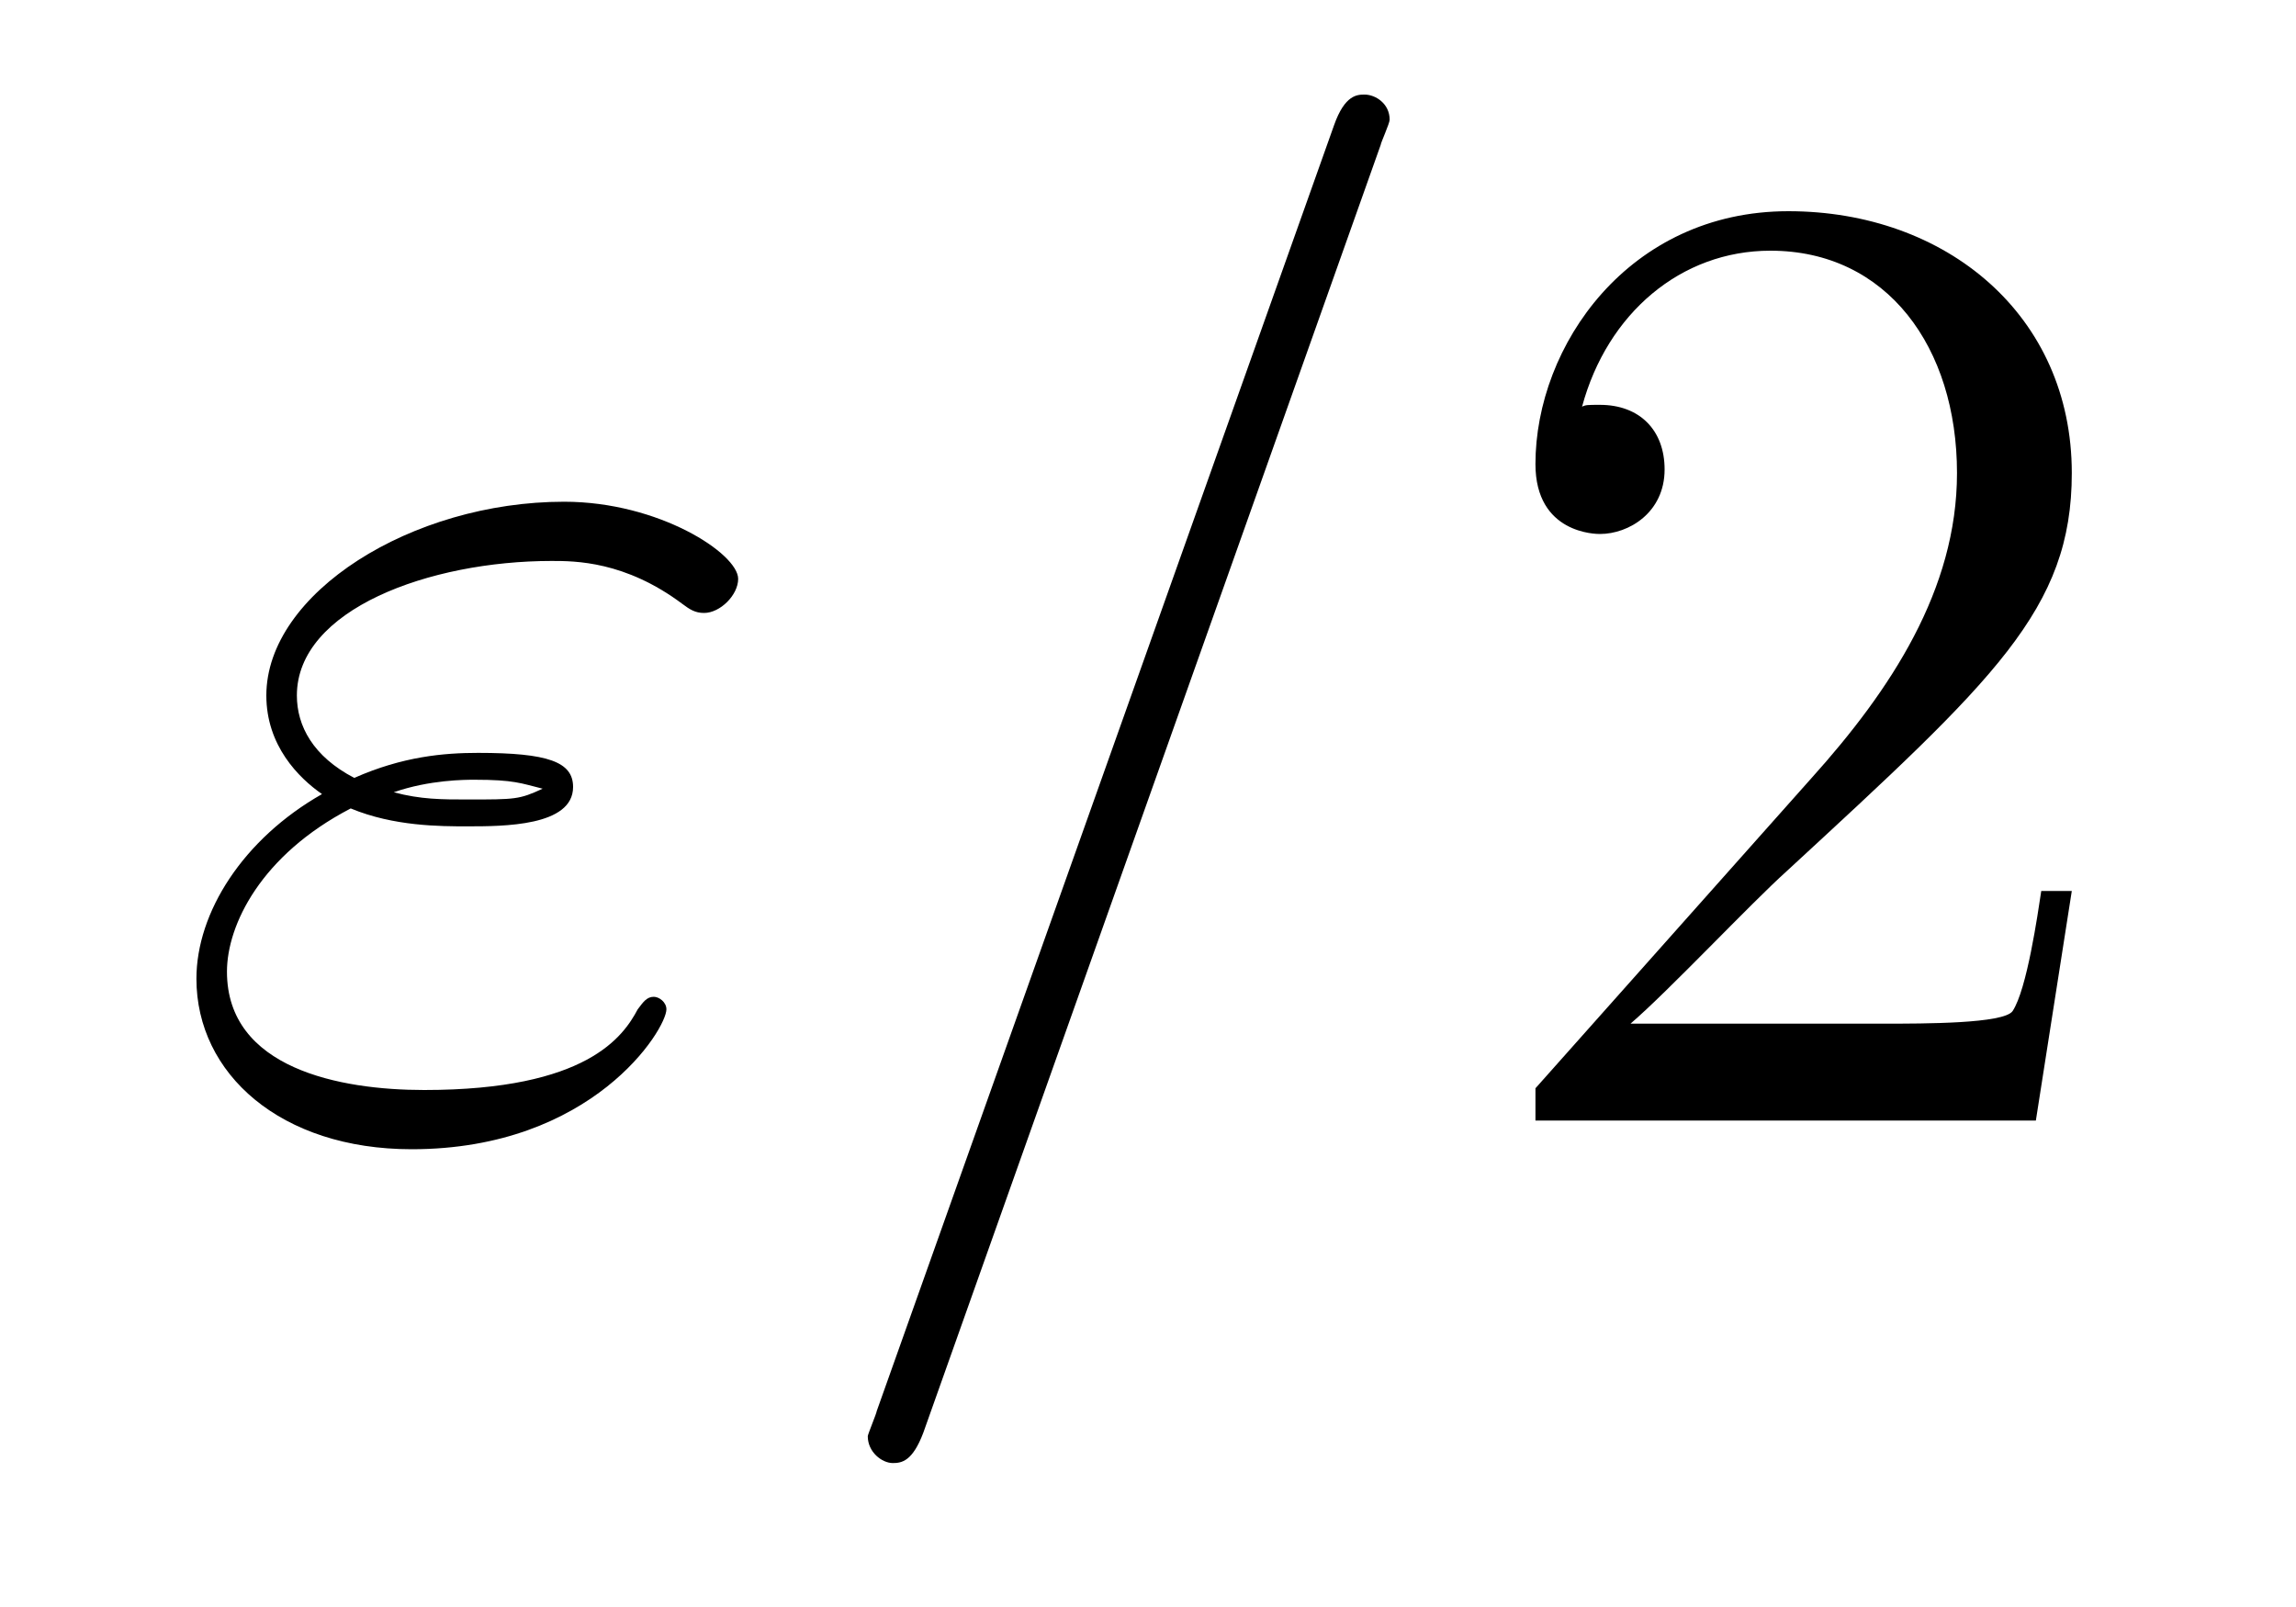
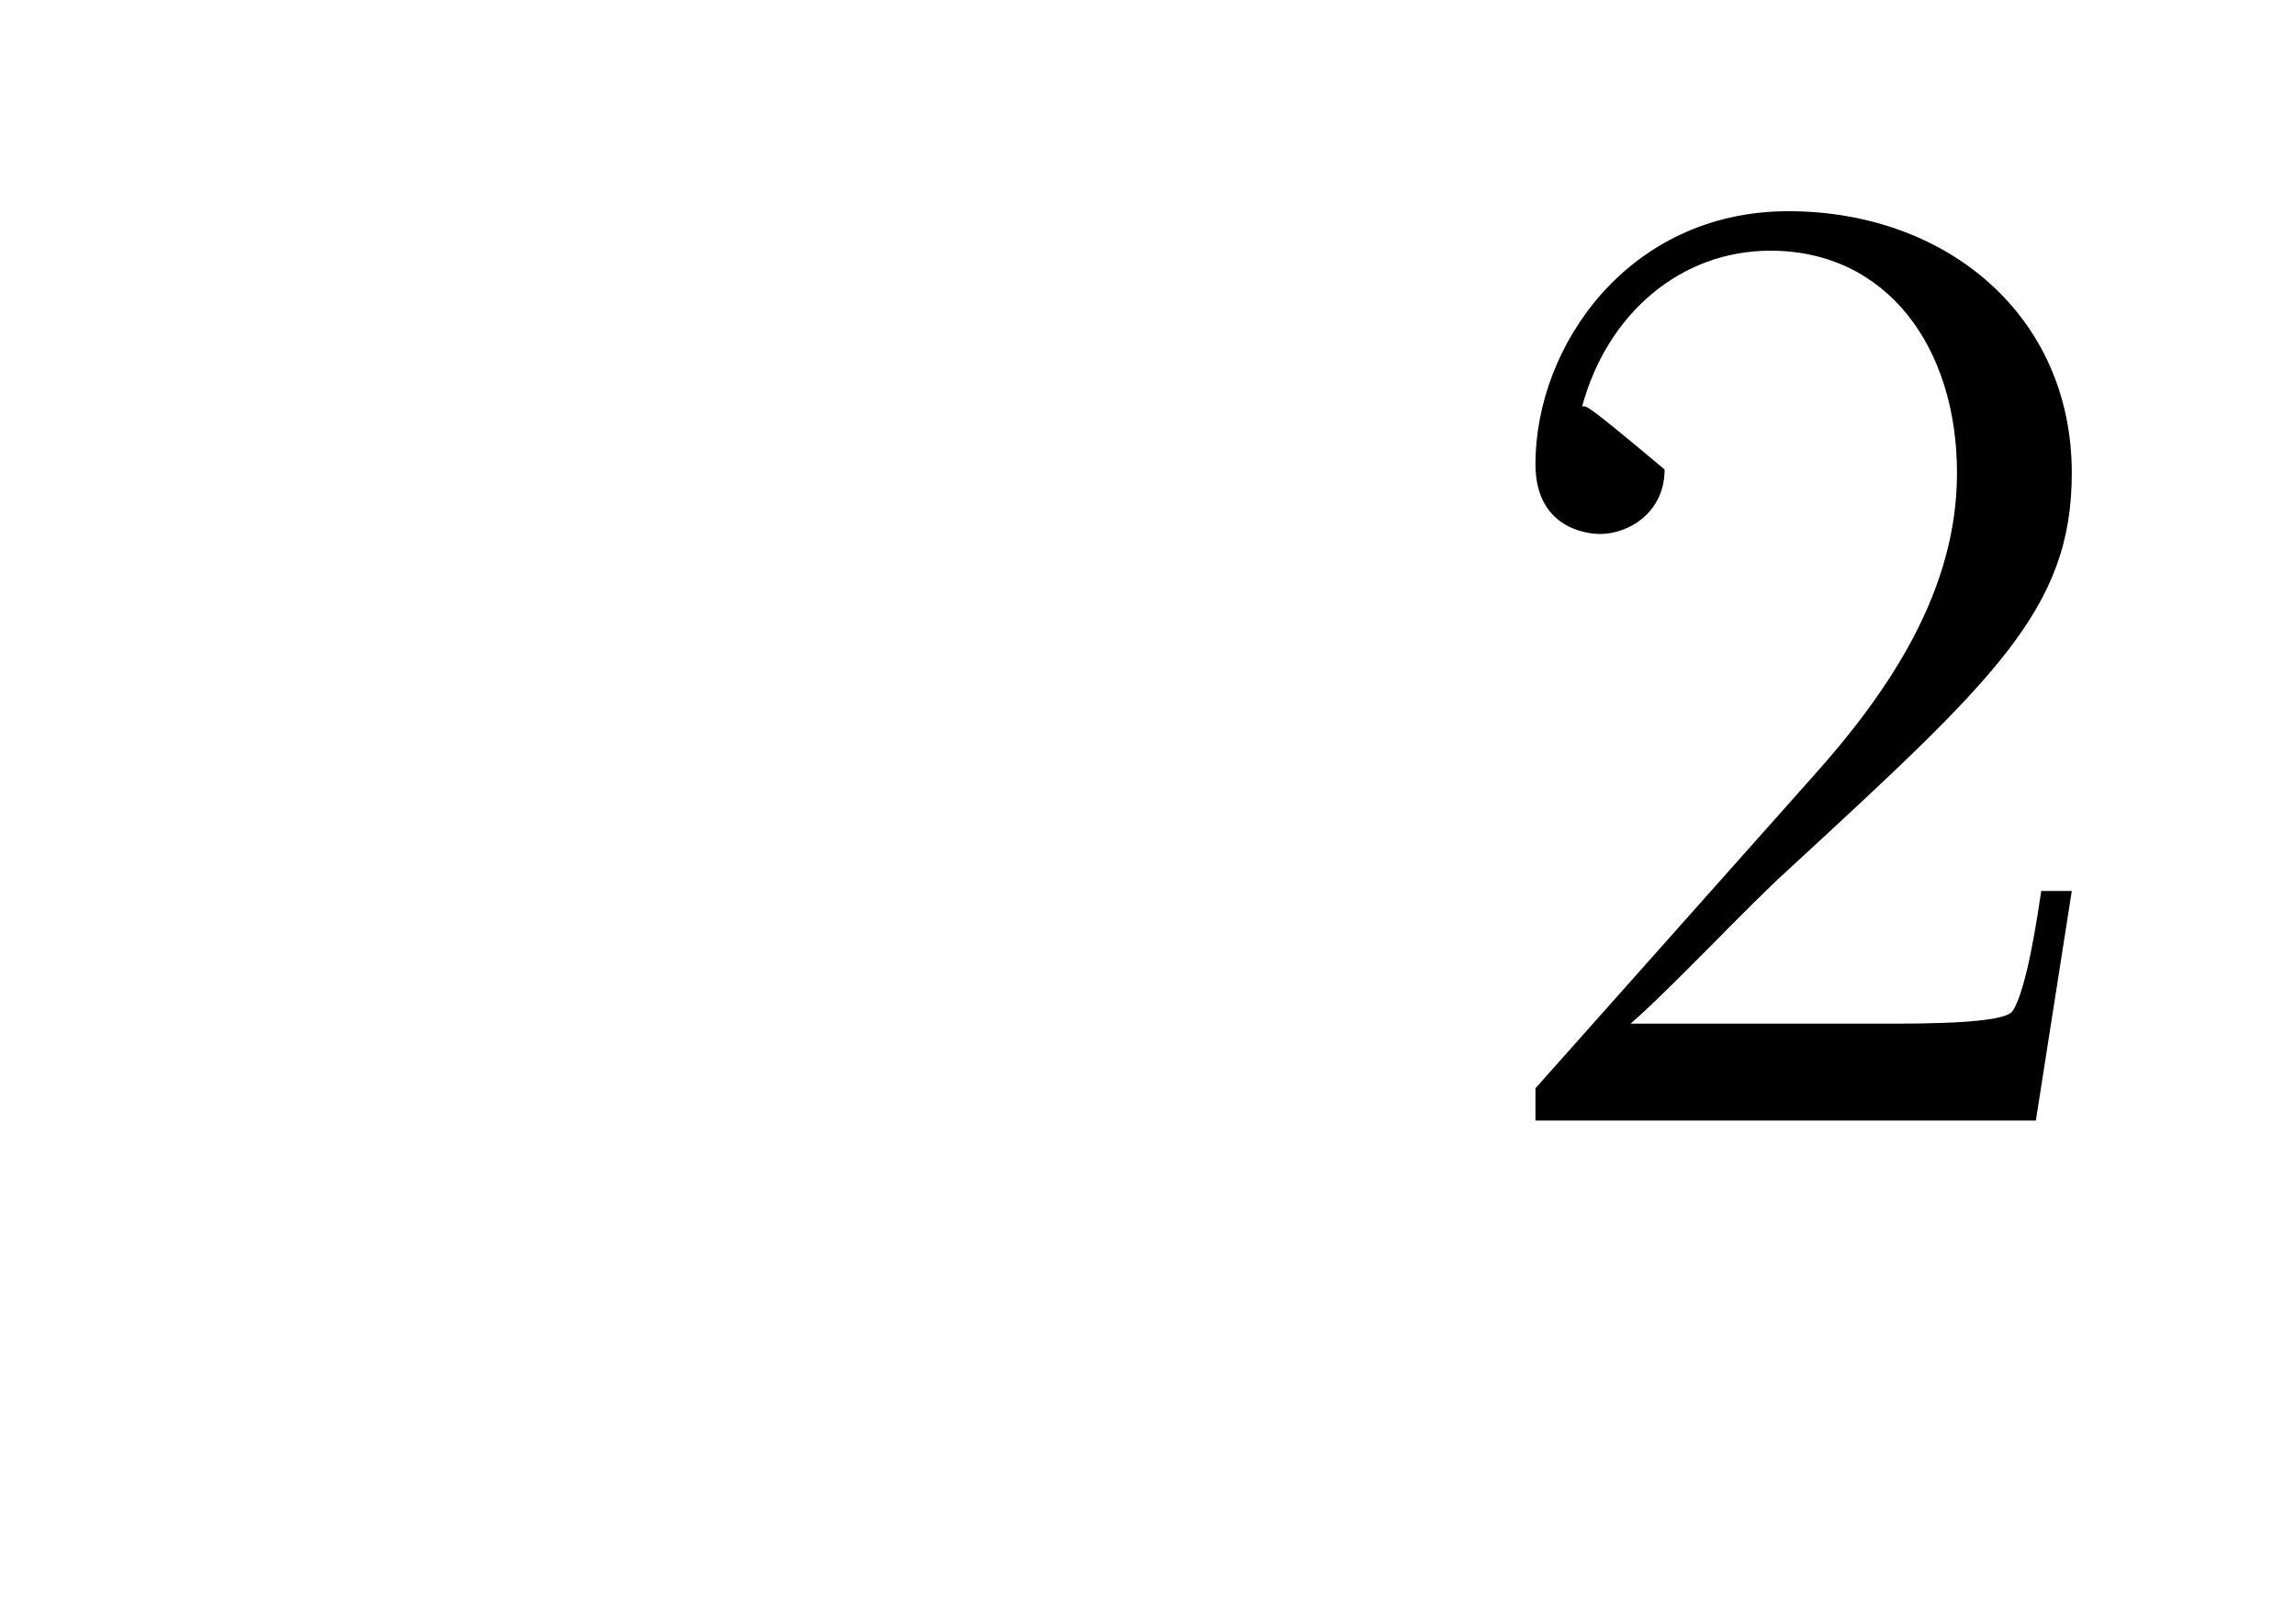
<svg xmlns="http://www.w3.org/2000/svg" height="14pt" version="1.1" viewBox="0 -14 20 14" width="20pt">
  <g id="page1">
    <g transform="matrix(1 0 0 1 -127 650)">
-       <path d="M130.055 -656.957C130.43 -656.801 130.836 -656.801 131.07 -656.801C131.383 -656.801 131.992 -656.801 131.992 -657.144C131.992 -657.363 131.773 -657.441 131.164 -657.441C130.867 -657.441 130.508 -657.41 130.086 -657.223C129.727 -657.41 129.586 -657.676 129.586 -657.941C129.586 -658.691 130.742 -659.113 131.805 -659.113C132.008 -659.113 132.445 -659.113 132.945 -658.738C133.008 -658.691 133.055 -658.66 133.133 -658.66C133.273 -658.66 133.43 -658.816 133.43 -658.957C133.43 -659.176 132.742 -659.629 131.914 -659.629C130.586 -659.629 129.32 -658.832 129.32 -657.941C129.32 -657.504 129.602 -657.223 129.805 -657.082C129.117 -656.691 128.711 -656.051 128.711 -655.473C128.711 -654.645 129.445 -653.988 130.586 -653.988C132.164 -653.988 132.805 -655.035 132.805 -655.207C132.805 -655.269 132.742 -655.316 132.695 -655.316C132.633 -655.316 132.602 -655.269 132.555 -655.207C132.43 -654.973 132.117 -654.504 130.695 -654.504C129.961 -654.504 128.977 -654.691 128.977 -655.535C128.977 -655.941 129.273 -656.551 130.055 -656.957ZM130.43 -657.098C130.742 -657.207 131.055 -657.207 131.133 -657.207C131.477 -657.207 131.539 -657.176 131.727 -657.129C131.523 -657.035 131.492 -657.035 131.07 -657.035C130.852 -657.035 130.664 -657.035 130.43 -657.098ZM139.027 -662.738C139.027 -662.754 139.105 -662.926 139.105 -662.957C139.105 -663.098 138.981 -663.176 138.887 -663.176C138.824 -663.176 138.715 -663.176 138.621 -662.91L134.637 -651.707C134.637 -651.691 134.559 -651.504 134.559 -651.488C134.559 -651.348 134.684 -651.254 134.777 -651.254C134.856 -651.254 134.949 -651.27 135.043 -651.519L139.027 -662.738ZM139.797 -654.238" fill-rule="evenodd" />
-       <path d="M145.047 -656.238H144.781C144.75 -656.035 144.656 -655.379 144.531 -655.191C144.453 -655.082 143.766 -655.082 143.406 -655.082H141.203C141.531 -655.363 142.25 -656.129 142.563 -656.41C144.375 -658.082 145.047 -658.691 145.047 -659.879C145.047 -661.254 143.953 -662.16 142.578 -662.16C141.188 -662.16 140.375 -660.988 140.375 -659.957C140.375 -659.348 140.906 -659.348 140.937 -659.348C141.188 -659.348 141.5 -659.535 141.5 -659.91C141.5 -660.254 141.281 -660.473 140.937 -660.473C140.828 -660.473 140.813 -660.473 140.781 -660.457C141 -661.269 141.641 -661.816 142.422 -661.816C143.438 -661.816 144.047 -660.973 144.047 -659.879C144.047 -658.863 143.469 -657.988 142.781 -657.223L140.375 -654.519V-654.238H144.734L145.047 -656.238ZM145.676 -654.238" fill-rule="evenodd" />
+       <path d="M145.047 -656.238H144.781C144.75 -656.035 144.656 -655.379 144.531 -655.191C144.453 -655.082 143.766 -655.082 143.406 -655.082H141.203C141.531 -655.363 142.25 -656.129 142.563 -656.41C144.375 -658.082 145.047 -658.691 145.047 -659.879C145.047 -661.254 143.953 -662.16 142.578 -662.16C141.188 -662.16 140.375 -660.988 140.375 -659.957C140.375 -659.348 140.906 -659.348 140.937 -659.348C141.188 -659.348 141.5 -659.535 141.5 -659.91C140.828 -660.473 140.813 -660.473 140.781 -660.457C141 -661.269 141.641 -661.816 142.422 -661.816C143.438 -661.816 144.047 -660.973 144.047 -659.879C144.047 -658.863 143.469 -657.988 142.781 -657.223L140.375 -654.519V-654.238H144.734L145.047 -656.238ZM145.676 -654.238" fill-rule="evenodd" />
    </g>
  </g>
</svg>